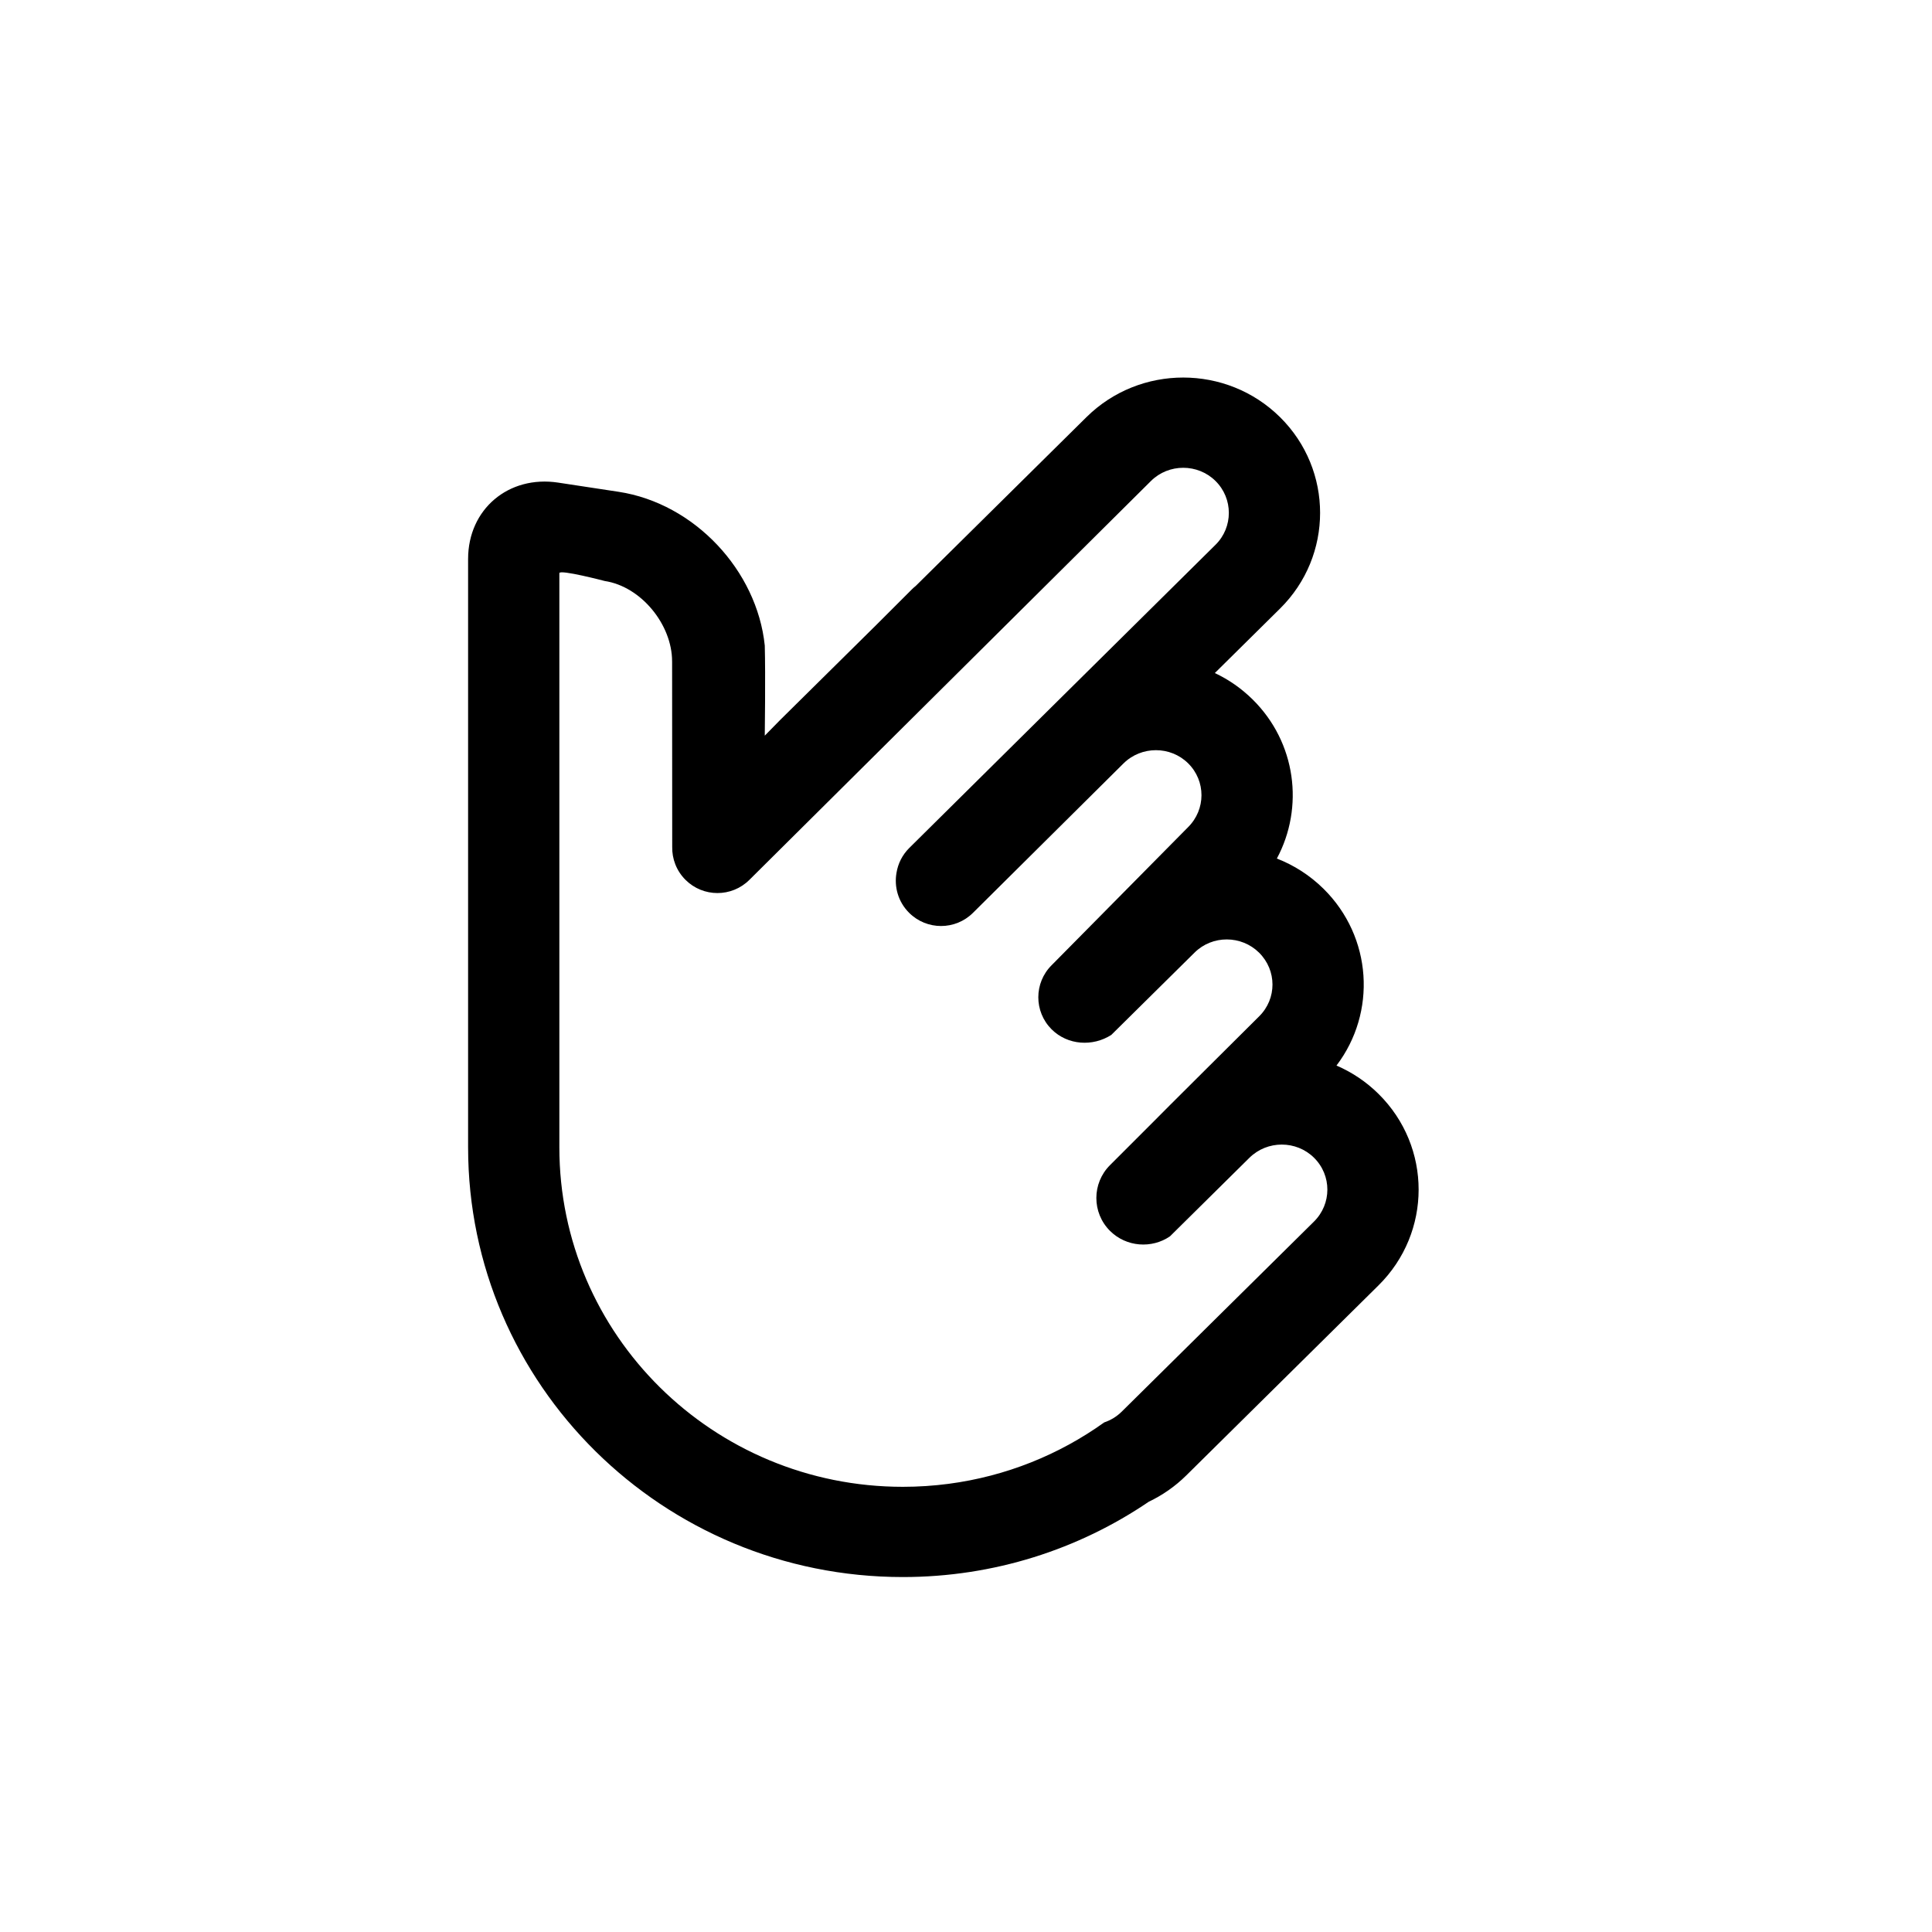
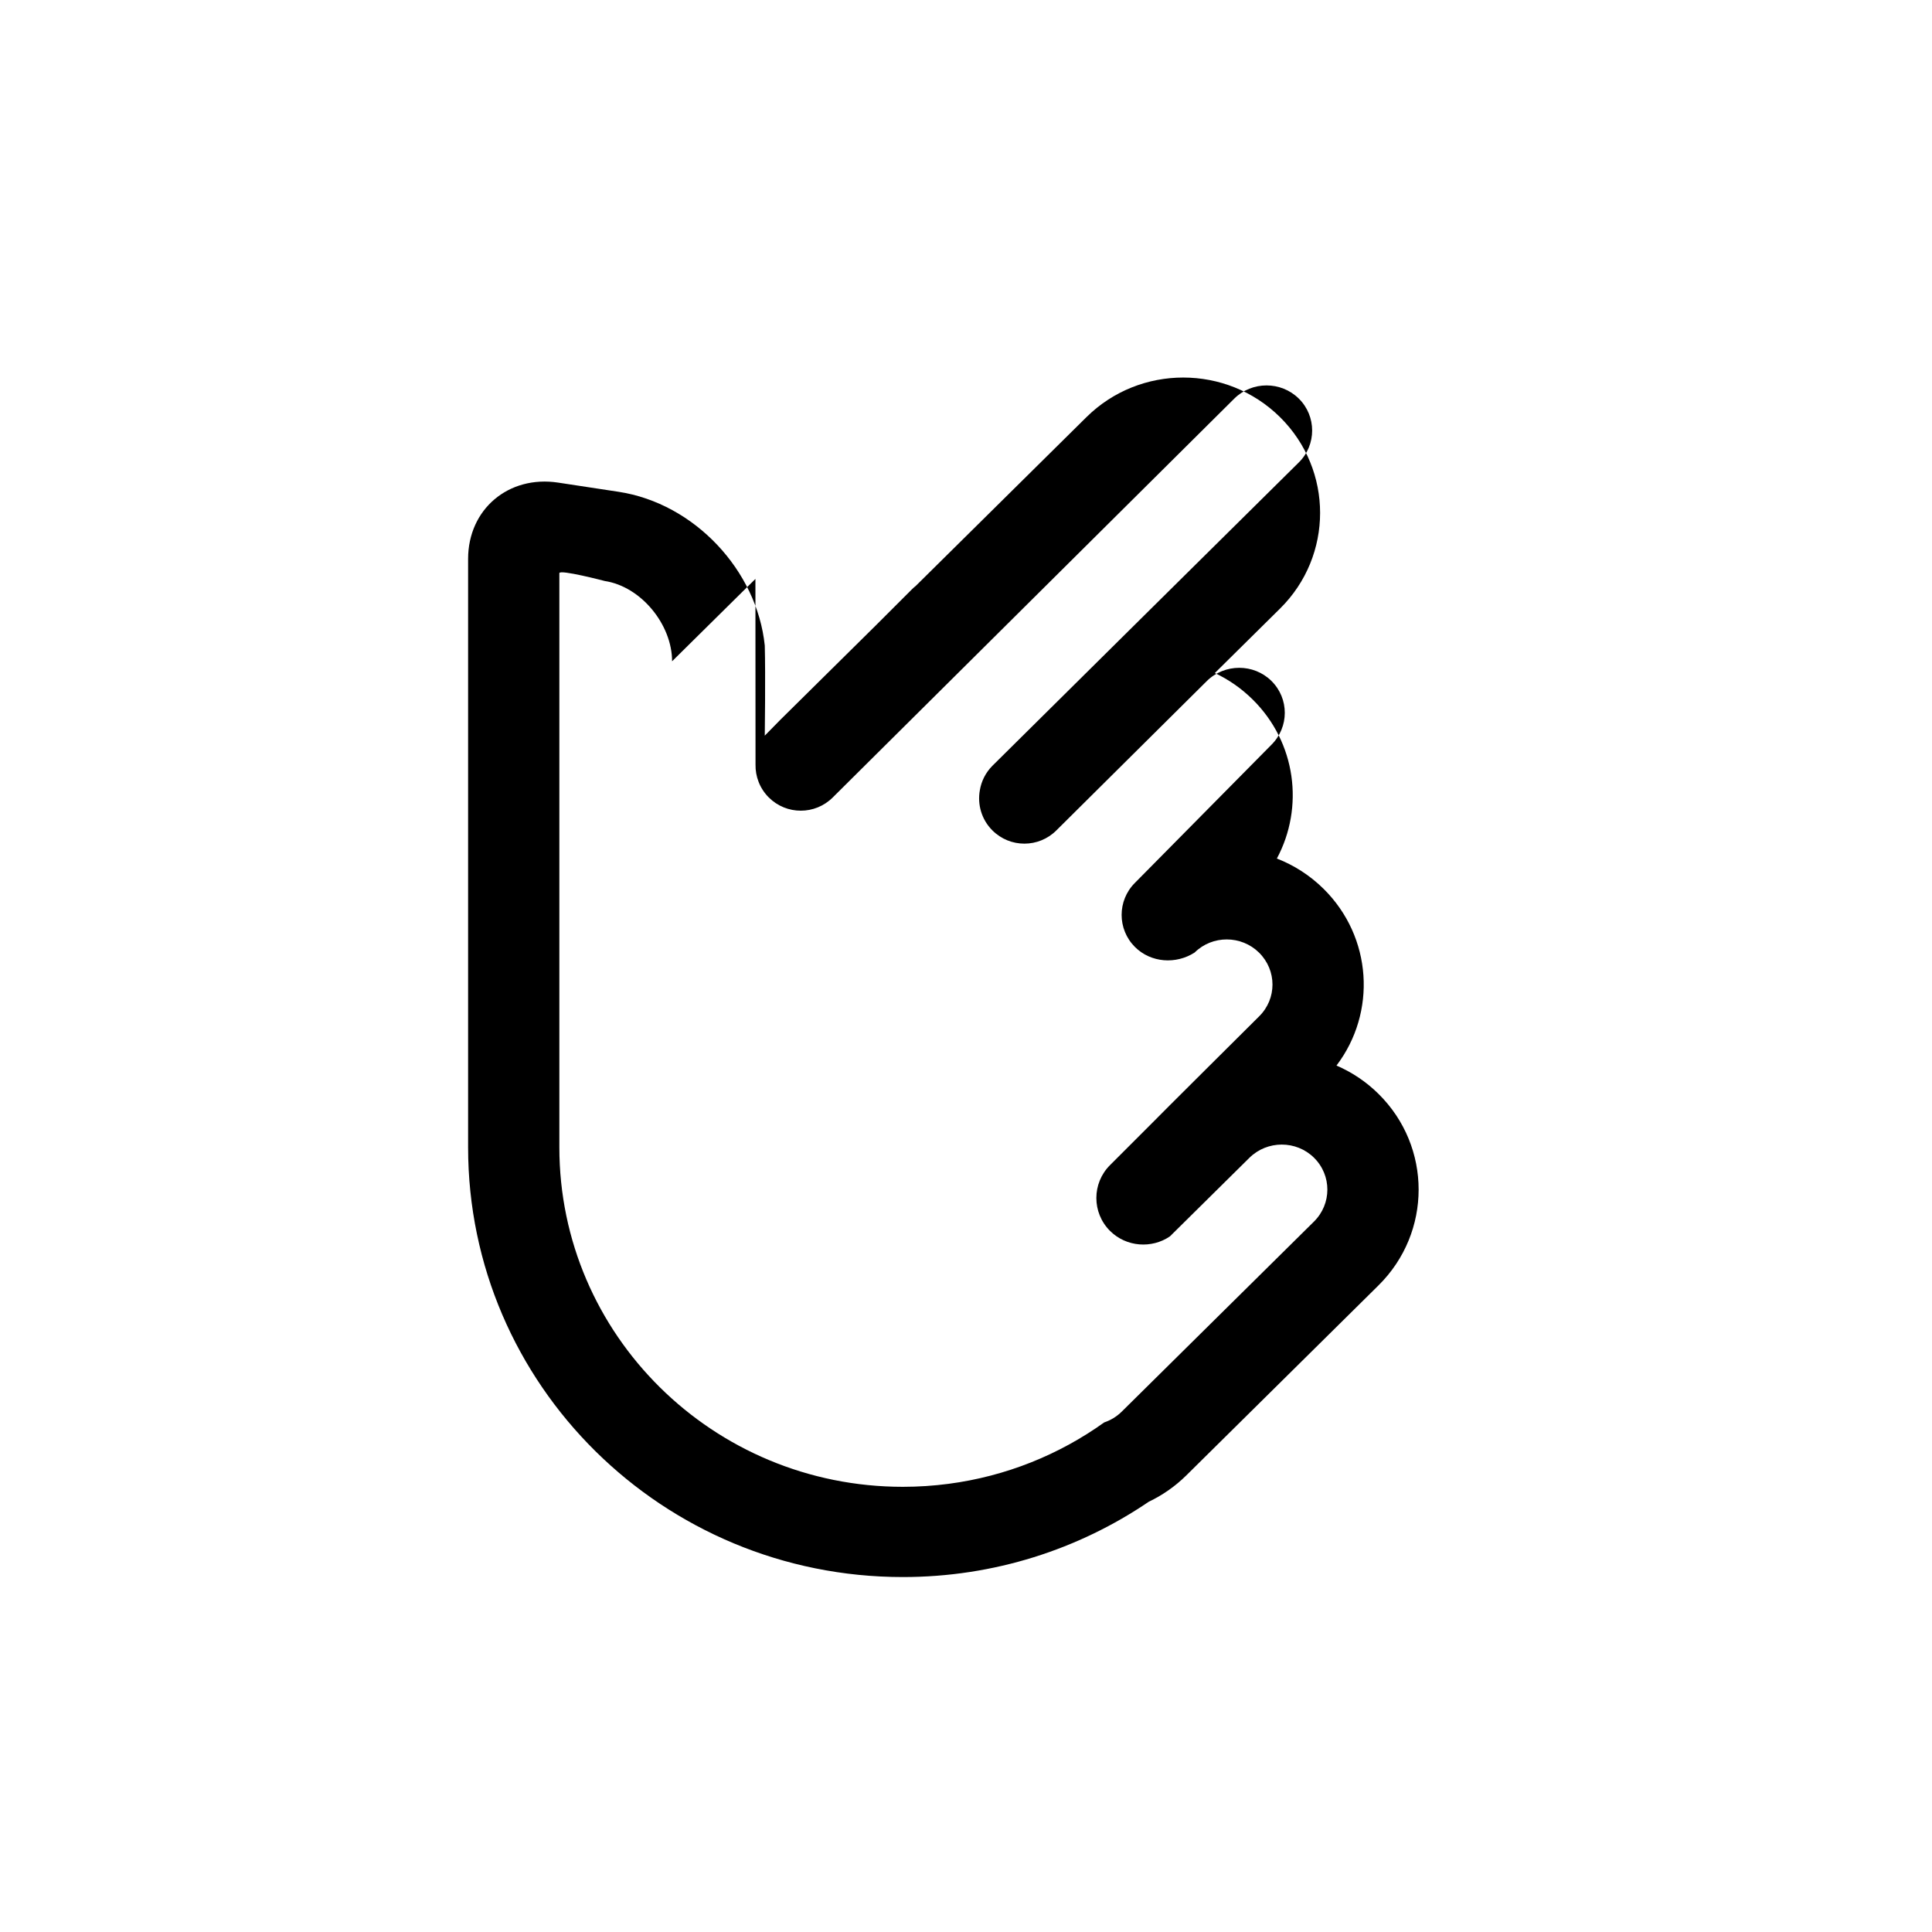
<svg xmlns="http://www.w3.org/2000/svg" fill="#000000" width="800px" height="800px" version="1.1" viewBox="144 144 512 512">
-   <path d="m322.11 319.25c0-9.68-8.164-19.809-17.859-21.281 0 0-12.016-3.152-12.016-2.074v152.17c0 49.68 40.754 89.957 91.027 89.957 4.102 0 8.141-0.27 12.098-0.789 15.277-2.004 29.355-7.75 41.262-16.277 1.703-0.574 3.305-1.527 4.66-2.871l50.922-50.344c4.746-4.691 4.746-12.258 0.023-16.93-4.707-4.652-12.402-4.652-17.125 0.02l-21.051 20.812c-4.797 3.293-11.57 2.871-15.906-1.465-4.801-4.801-4.801-12.586 0-17.387l11.359-11.359c-0.02-0.055 28.184-28.094 28.184-28.094 4.719-4.664 4.711-12.191-0.027-16.879-4.711-4.656-12.387-4.664-17.074-0.027l-22.078 21.828c-4.902 3.156-11.57 2.769-15.832-1.488-4.684-4.688-4.684-12.281 0-16.965l36.156-36.578c4.754-4.699 4.758-12.273 0.035-16.941-4.699-4.648-12.402-4.648-17.137 0.035l-39.859 39.566c-4.684 4.684-12.277 4.684-16.961 0-2.891-2.887-3.996-6.883-3.324-10.621 0.395-2.387 1.512-4.68 3.352-6.519-0.012-0.023 81.191-80.383 81.191-80.383 4.699-4.644 4.703-12.246-0.008-16.902-4.707-4.656-12.391-4.66-17.098-0.008l-106.41 105.7c-4.684 4.684-12.277 4.684-16.965 0-2.406-2.406-3.574-5.582-3.508-8.738-0.012 0.004-0.027-49.168-0.027-49.168zm109.81-64.703c14.164-14.008 37.164-13.977 51.305 0.004 14.168 14.008 14.137 36.75 0.004 50.723l-17.285 17.09c3.629 1.707 7.027 4.047 10.027 7.012 11.535 11.402 13.676 28.582 6.41 42.148 4.512 1.75 8.738 4.426 12.379 8.023 12.93 12.785 14.098 32.781 3.422 46.836 4.051 1.742 7.84 4.246 11.145 7.516 14.168 14.008 14.172 36.719-0.02 50.75l-50.922 50.344c-2.981 2.945-6.348 5.269-9.941 6.977-18.535 12.594-40.988 19.965-65.184 19.965-63.629 0-115.21-50.98-115.21-113.87v-155.94c0-13.176 10.715-22.227 23.867-20.227l16.012 2.434c20.129 3.062 36.695 20.883 38.742 40.75 0.211 7.715 0 23.875 0 23.875l4.055-4.133 25.672-25.383 9.23-9.227c0.336-0.34 0.691-0.652 1.055-0.941z" fill-rule="evenodd" />
+   <path d="m322.11 319.25c0-9.68-8.164-19.809-17.859-21.281 0 0-12.016-3.152-12.016-2.074v152.17c0 49.68 40.754 89.957 91.027 89.957 4.102 0 8.141-0.27 12.098-0.789 15.277-2.004 29.355-7.75 41.262-16.277 1.703-0.574 3.305-1.527 4.66-2.871l50.922-50.344c4.746-4.691 4.746-12.258 0.023-16.93-4.707-4.652-12.402-4.652-17.125 0.02l-21.051 20.812c-4.797 3.293-11.57 2.871-15.906-1.465-4.801-4.801-4.801-12.586 0-17.387l11.359-11.359c-0.02-0.055 28.184-28.094 28.184-28.094 4.719-4.664 4.711-12.191-0.027-16.879-4.711-4.656-12.387-4.664-17.074-0.027c-4.902 3.156-11.57 2.769-15.832-1.488-4.684-4.688-4.684-12.281 0-16.965l36.156-36.578c4.754-4.699 4.758-12.273 0.035-16.941-4.699-4.648-12.402-4.648-17.137 0.035l-39.859 39.566c-4.684 4.684-12.277 4.684-16.961 0-2.891-2.887-3.996-6.883-3.324-10.621 0.395-2.387 1.512-4.68 3.352-6.519-0.012-0.023 81.191-80.383 81.191-80.383 4.699-4.644 4.703-12.246-0.008-16.902-4.707-4.656-12.391-4.66-17.098-0.008l-106.41 105.7c-4.684 4.684-12.277 4.684-16.965 0-2.406-2.406-3.574-5.582-3.508-8.738-0.012 0.004-0.027-49.168-0.027-49.168zm109.81-64.703c14.164-14.008 37.164-13.977 51.305 0.004 14.168 14.008 14.137 36.75 0.004 50.723l-17.285 17.09c3.629 1.707 7.027 4.047 10.027 7.012 11.535 11.402 13.676 28.582 6.41 42.148 4.512 1.75 8.738 4.426 12.379 8.023 12.93 12.785 14.098 32.781 3.422 46.836 4.051 1.742 7.84 4.246 11.145 7.516 14.168 14.008 14.172 36.719-0.02 50.75l-50.922 50.344c-2.981 2.945-6.348 5.269-9.941 6.977-18.535 12.594-40.988 19.965-65.184 19.965-63.629 0-115.21-50.98-115.21-113.87v-155.94c0-13.176 10.715-22.227 23.867-20.227l16.012 2.434c20.129 3.062 36.695 20.883 38.742 40.75 0.211 7.715 0 23.875 0 23.875l4.055-4.133 25.672-25.383 9.23-9.227c0.336-0.34 0.691-0.652 1.055-0.941z" fill-rule="evenodd" />
</svg>